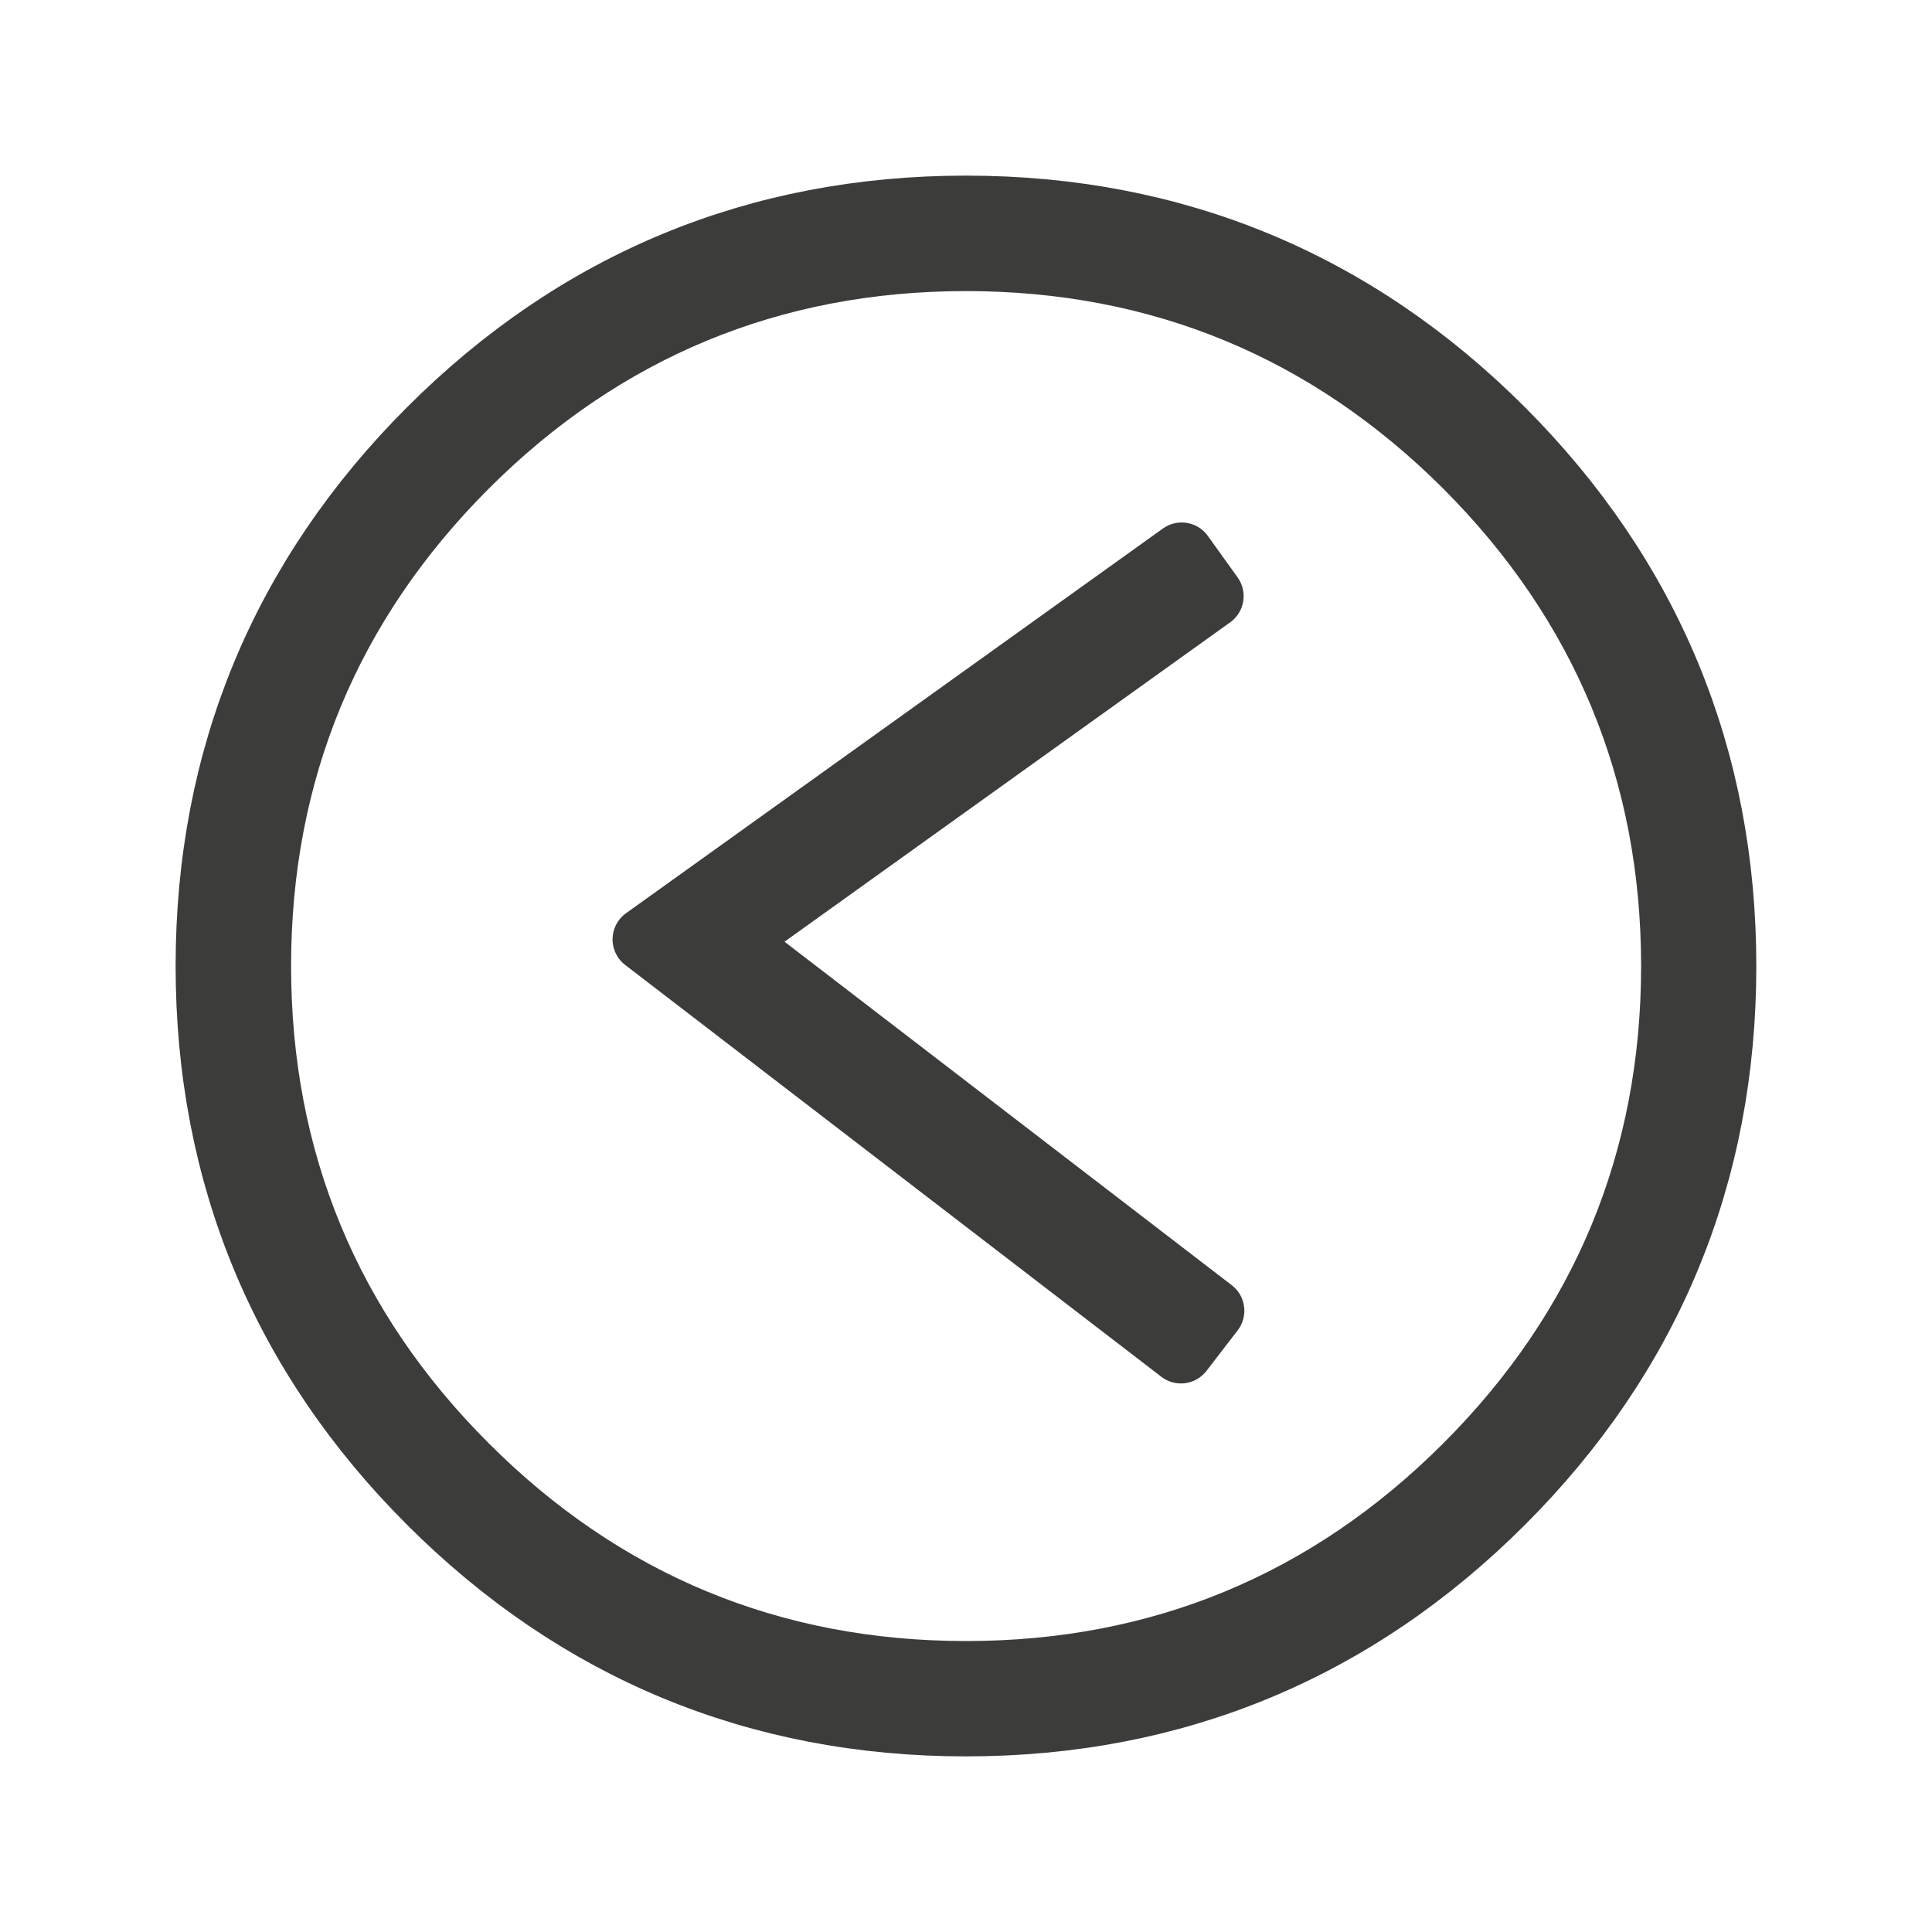
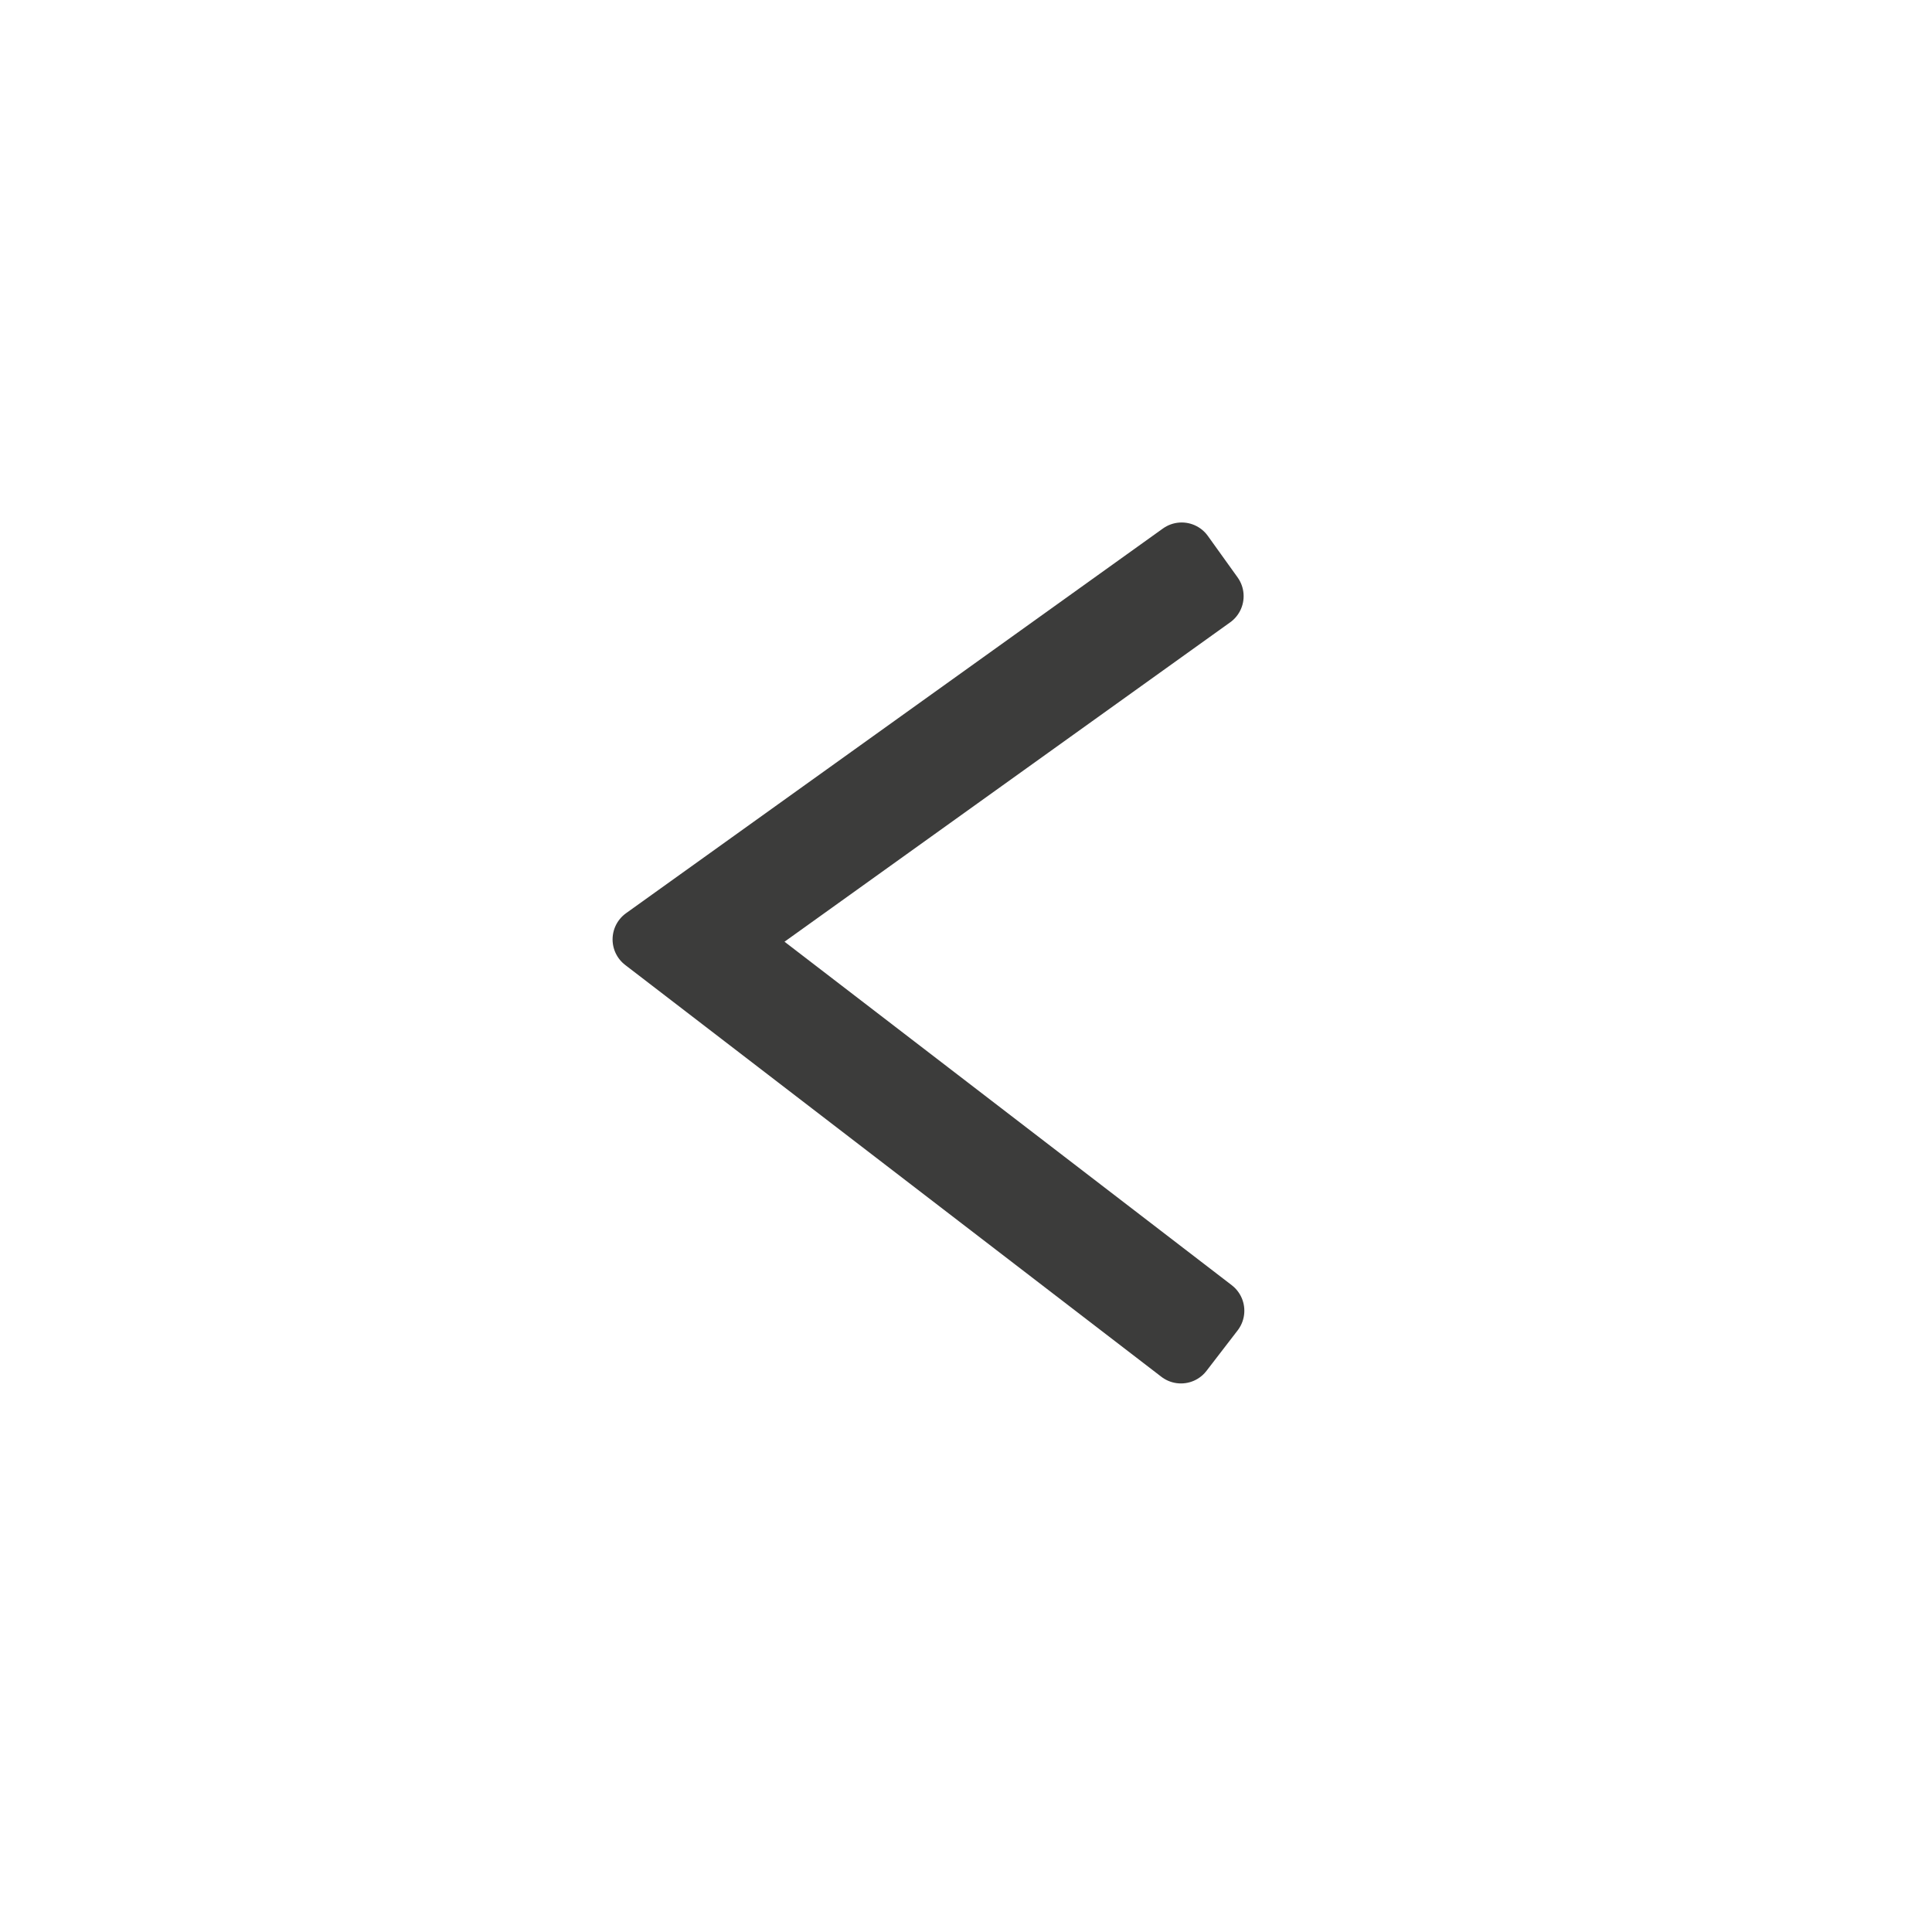
<svg xmlns="http://www.w3.org/2000/svg" version="1.1" id="Layer_1" x="0px" y="0px" width="30px" height="30px" viewBox="0 0 30 30" enable-background="new 0 0 30 30" xml:space="preserve">
  <g>
    <g>
      <g>
-         <path fill="#3C3C3B" stroke="#3C3C3B" stroke-linecap="round" stroke-linejoin="round" stroke-miterlimit="10" d="M15,26.773     c-3.235,0-6.036-1.161-8.325-3.449C4.388,21.04,3.227,18.237,3.227,15c0-3.235,1.161-6.036,3.448-8.324     C8.964,4.387,11.765,3.227,15,3.227c3.234,0,6.036,1.16,8.325,3.449c2.288,2.292,3.447,5.091,3.447,8.324     c0,3.237-1.159,6.039-3.447,8.325C21.037,25.612,18.235,26.773,15,26.773z M15,4.02c-3.019,0-5.632,1.082-7.766,3.216     C5.101,9.371,4.02,11.983,4.02,15c0,3.021,1.081,5.633,3.215,7.764c2.134,2.136,4.745,3.218,7.766,3.218     c3.018,0,5.63-1.082,7.765-3.218c2.133-2.132,3.217-4.744,3.217-7.764c0-3.015-1.084-5.627-3.217-7.764     C20.629,5.102,18.018,4.02,15,4.02z" />
-       </g>
+         </g>
    </g>
    <g>
      <g>
        <polygon fill="#3C3C3B" stroke="#3C3C3B" stroke-linecap="round" stroke-linejoin="round" stroke-miterlimit="10" points="     18.338,20.982 10.012,14.587 18.349,8.613 18.811,9.257 11.343,14.609 18.822,20.353    " />
      </g>
    </g>
  </g>
</svg>